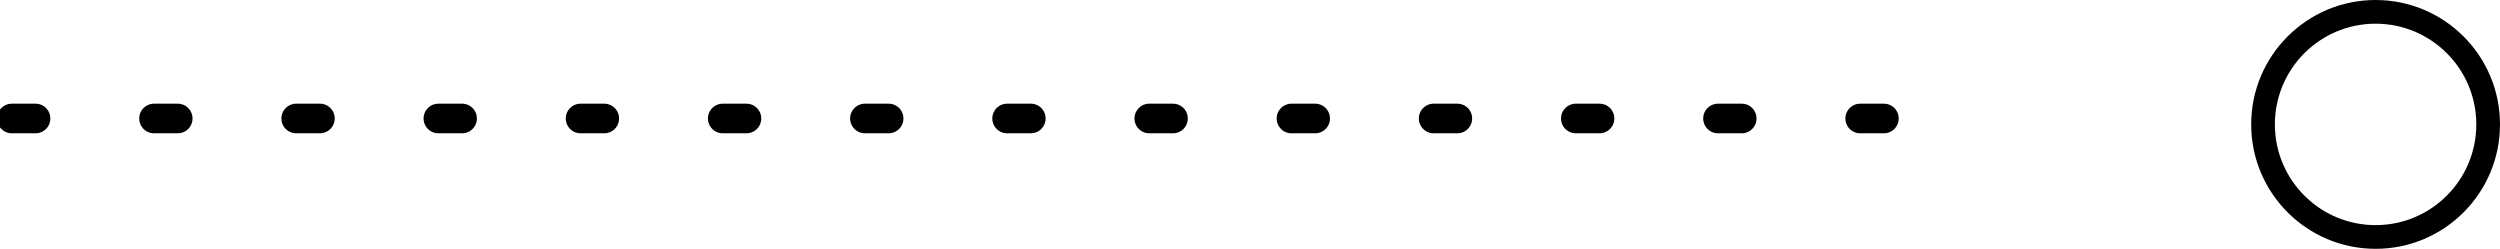
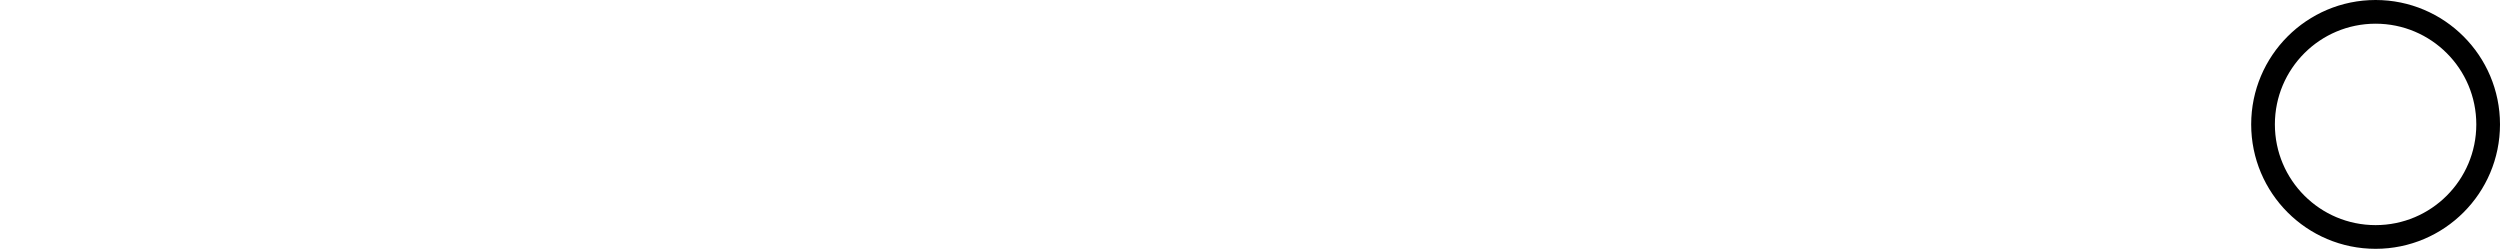
<svg xmlns="http://www.w3.org/2000/svg" width="211" height="21" viewBox="0 0 211 21" fill="none">
-   <path d="M1 10H168" stroke="black" stroke-width="2.5" stroke-linecap="round" stroke-dasharray="2 10" />
  <circle cx="200.5" cy="10.5" r="9.5" stroke="black" stroke-width="2" />
</svg>